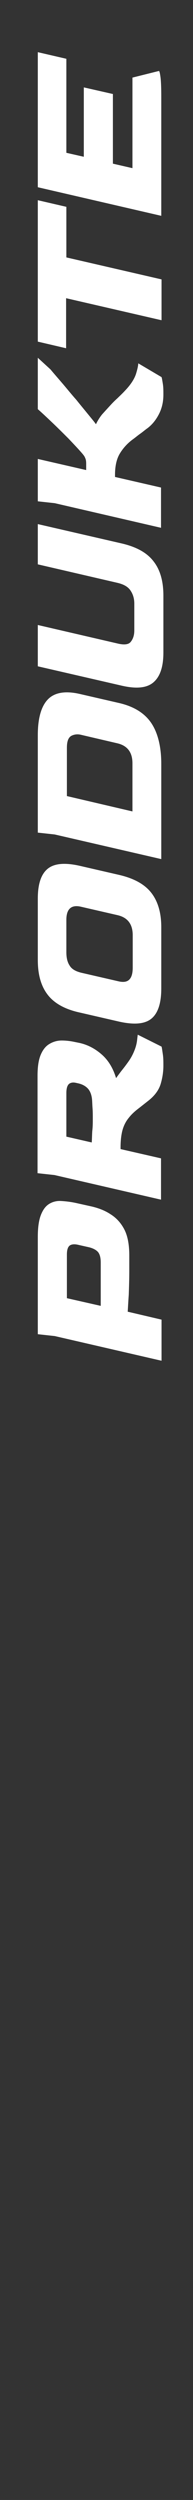
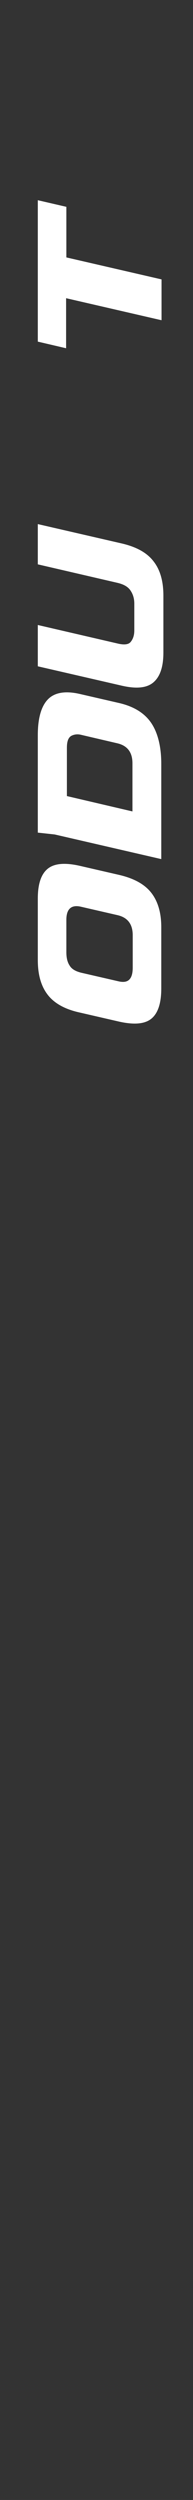
<svg xmlns="http://www.w3.org/2000/svg" version="1.1" id="Layer_1" x="0px" y="0px" width="73px" height="944px" viewBox="0 0 73 944" style="enable-background:new 0 0 73 944;" xml:space="preserve">
  <rect x="0" y="0" width="73" height="944" fill="#333333" stroke="none" />
  <style type="text/css">
	.st0{enable-background:new    ;}
	.st1{fill:#FFFFFF;}
	.st2{fill:none;}
</style>
  <g class="st0">
-     <path class="st1" d="M61,513.8l-40.3-9.3l-6.4-0.7v-36.8c0-3.5,0.4-6.3,1.2-8.3c0.8-2,1.8-3.3,3.1-4.1c1.3-0.8,2.8-1.2,4.5-1.1   c1.7,0.1,3.5,0.3,5.4,0.7l6.3,1.4c2.5,0.6,4.9,1.5,7,2.9c2.1,1.3,3.9,3.2,5.2,5.7c1.3,2.5,1.9,5.8,1.9,9.9v5.5   c0,3.3-0.1,6.4-0.2,9.3c-0.2,2.8-0.3,5-0.4,6.4l12.8,3V513.8z M38.1,493.1v-16.4c0-1.7-0.3-3-1-3.9c-0.7-0.8-1.8-1.4-3.3-1.8   l-4-0.9c-1.5-0.4-2.7-0.3-3.4,0.2c-0.7,0.5-1.1,1.6-1.1,3.4v16.5L38.1,493.1z" />
-     <path class="st1" d="M61.8,402.4c0,2.1-0.3,4.4-1,6.8c-0.7,2.4-2.3,4.6-4.9,6.6l-3.3,2.6c-1.6,1.2-2.9,2.4-3.9,3.7   c-1,1.2-1.8,2.7-2.3,4.4c-0.5,1.7-0.8,4-0.8,6.8v0.6l15.3,3.5V453l-40.3-9.3l-6.4-0.7v-36.8c0-3.4,0.4-6,1.2-7.9   c0.8-1.9,1.9-3.3,3.3-4.1c1.3-0.8,2.9-1.3,4.6-1.3c1.7,0,3.4,0.2,5.2,0.6l1.5,0.3c3.2,0.7,6,2.2,8.5,4.4c2.5,2.2,4.3,5.2,5.4,8.9   c0.8-1.1,1.6-2.2,2.4-3.2c0.8-1,1.7-2.2,2.6-3.5c1-1.5,1.7-3,2.2-4.4s0.7-2.6,0.8-3.6c0.1-1,0.2-1.6,0.2-1.7l9,4.5   c0.2,0.7,0.3,1.7,0.5,3S61.8,400.9,61.8,402.4z M35.1,422.3c0-1.3,0-2.6-0.1-3.9c-0.1-1.3-0.1-2.4-0.2-3.4   c-0.2-1.8-0.8-3.2-1.7-4.1c-0.9-0.9-2.1-1.5-3.4-1.8l-0.9-0.2c-1.2-0.3-2.1-0.1-2.7,0.4c-0.6,0.5-1,1.6-1,3.4v16.5l9.6,2.2   c0.1-1.3,0.1-2.8,0.2-4.3C35.1,425.5,35.1,423.9,35.1,422.3z" />
    <path class="st1" d="M61,373.3c0,5.6-1.3,9.4-3.8,11.4c-2.5,2-6.5,2.3-12,1.1l-15.2-3.5c-5.4-1.2-9.4-3.4-11.9-6.6   s-3.8-7.5-3.8-13.2v-23.2c0-5.6,1.3-9.3,3.8-11.3c2.5-2,6.5-2.3,11.9-1.1l15.2,3.5c5.5,1.3,9.5,3.5,12,6.7c2.5,3.2,3.8,7.5,3.8,13   V373.3z M50.2,365.4v-12.3c0-4.1-1.9-6.6-5.6-7.5l-13.9-3.2c-3.7-0.9-5.6,0.8-5.6,4.9v12.3c0,2.1,0.4,3.8,1.3,5.1   c0.8,1.3,2.3,2.1,4.3,2.6l13.9,3.2c2,0.5,3.4,0.3,4.3-0.6C49.8,369,50.2,367.5,50.2,365.4z" />
    <path class="st1" d="M61,324.4l-40.3-9.3l-6.4-0.7v-36.8c0-6.4,1.3-10.9,3.8-13.5c2.5-2.6,6.5-3.3,11.9-2.1l15.2,3.5   c5.5,1.3,9.5,3.8,12,7.5S61,282,61,288.4V324.4z M50.1,306.4v-18.2c0-4.1-1.9-6.6-5.6-7.5l-13.7-3.2c-1.5-0.4-2.8-0.2-3.9,0.4   c-1.1,0.7-1.6,2.1-1.6,4.5v18.2L50.1,306.4z" />
    <path class="st1" d="M61.8,246.4c0,5.3-1.2,9-3.7,11.2c-2.5,2.2-6.5,2.6-12.1,1.3l-31.7-7.3V236l30.2,7c2.5,0.6,4.2,0.4,5-0.7   c0.8-1,1.3-2.4,1.3-4.2v-10.2c0-1.7-0.4-3.3-1.3-4.7c-0.9-1.5-2.5-2.5-5-3.1l-30.2-7v-15.2l31.7,7.3c5.6,1.3,9.6,3.5,12.1,6.8   c2.5,3.2,3.7,7.5,3.7,12.9V246.4z" />
-     <path class="st1" d="M61.8,149c0,2.6-0.5,5-1.6,7.2c-1.1,2.2-2.5,4-4.3,5.4c-1,0.7-1.9,1.5-2.9,2.2c-1,0.7-1.9,1.5-2.9,2.2   c-2,1.5-3.6,3.3-4.8,5.3c-1.2,2-1.8,4.7-1.8,8v0.8l17.4,4v15.2L20.7,190l-6.4-0.7v-16l18.3,4.2v-2.4c0-0.9-0.1-1.6-0.4-2.2   c-0.2-0.6-0.7-1.2-1.3-1.9c-1.4-1.6-3.1-3.4-5-5.4c-2-2-4-4-6.1-6c-2.1-2-3.9-3.7-5.5-5.1v-19.4l4.8,4.4c1.4,1.7,3,3.5,4.7,5.5   c1.7,2,3.3,4,5,5.9c1.6,2,3.1,3.8,4.4,5.4c1.3,1.6,2.4,2.9,3.1,3.9c0.7-1.5,1.5-2.7,2.3-3.7c0.9-1,1.9-2.1,3-3.3   c1-1.1,1.9-2,2.8-2.8c0.8-0.8,1.8-1.7,2.9-2.9c2.2-2.3,3.6-4.5,4.2-6.5c0.6-2,0.8-3.2,0.8-3.8l8.8,5.2c0.2,0.6,0.3,1.4,0.5,2.6   S61.8,147.5,61.8,149z" />
    <path class="st1" d="M61,120.9l-36-8.3v18.9L14.3,129V75.6l10.8,2.5v19.1l36,8.3V120.9z" />
-     <path class="st1" d="M61,81.5L14.3,70.7v-51l10.8,2.5v35.5l6.6,1.5V33l11,2.5v26.3l7.4,1.7V29.3l10-2.5c0.2,0,0.4,0.8,0.6,2.3   c0.2,1.5,0.3,4,0.3,7.4V81.5z" />
  </g>
-   <rect class="st2" width="73" height="944" />
</svg>